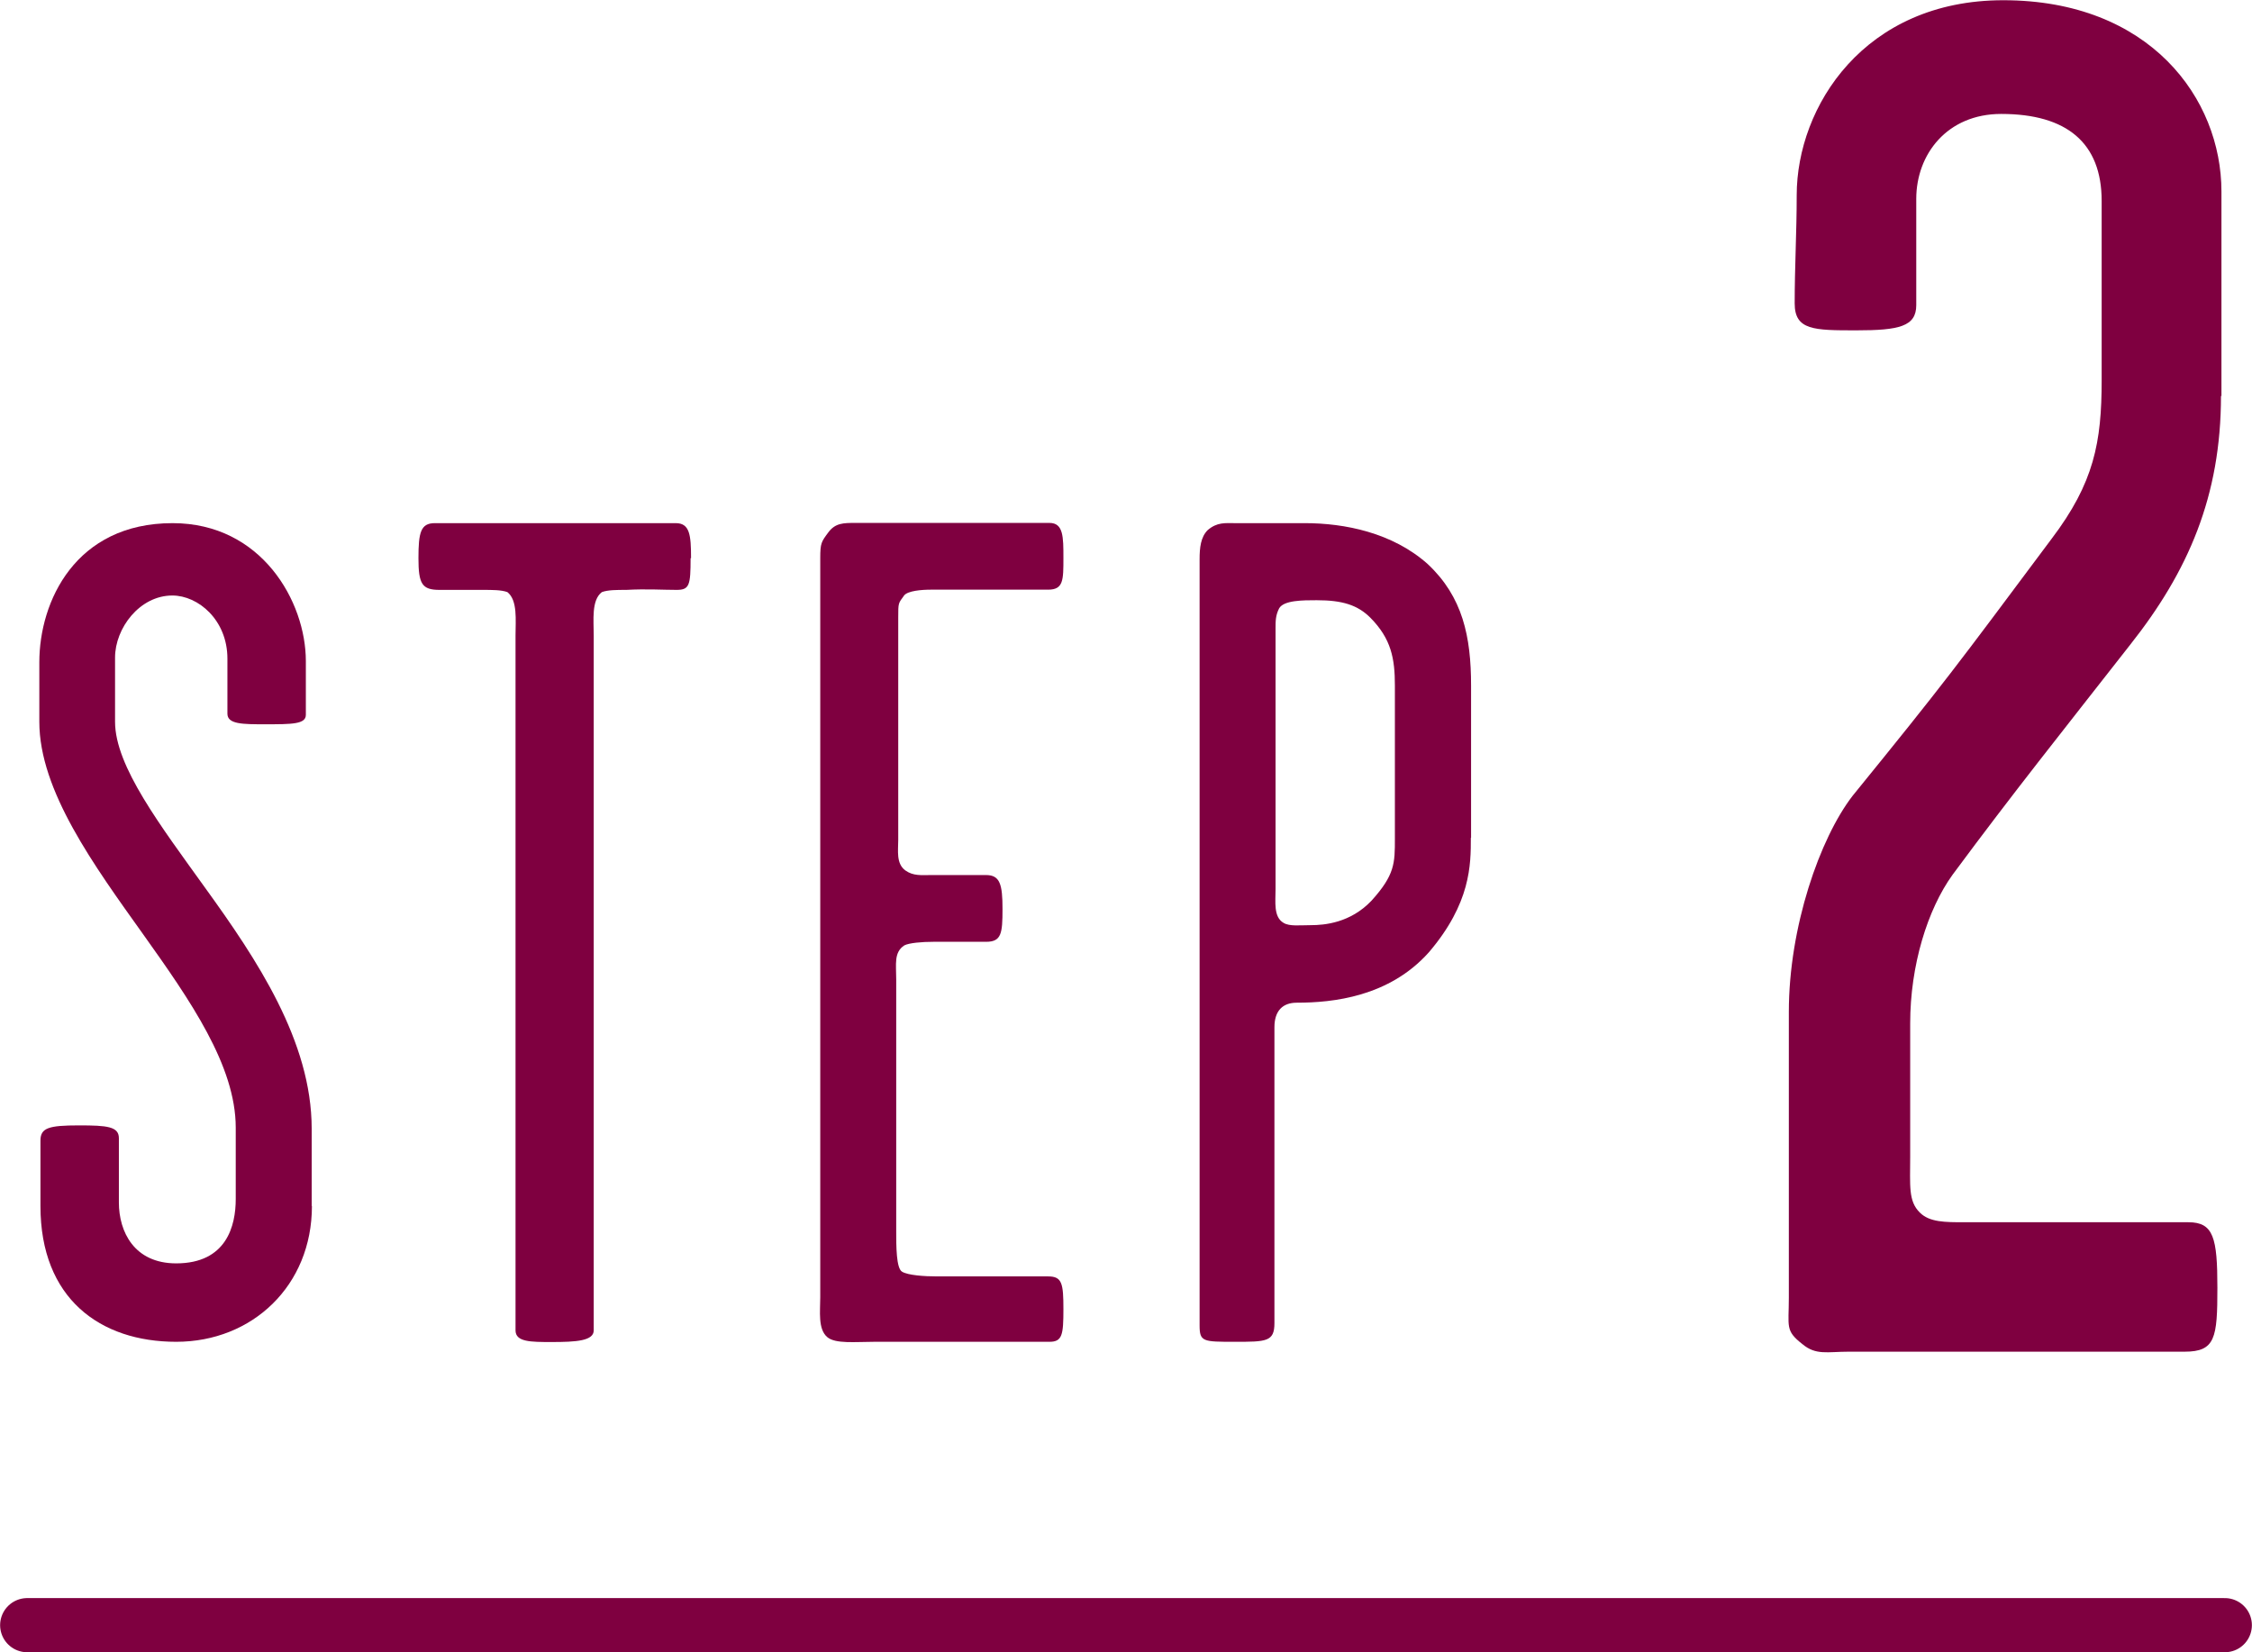
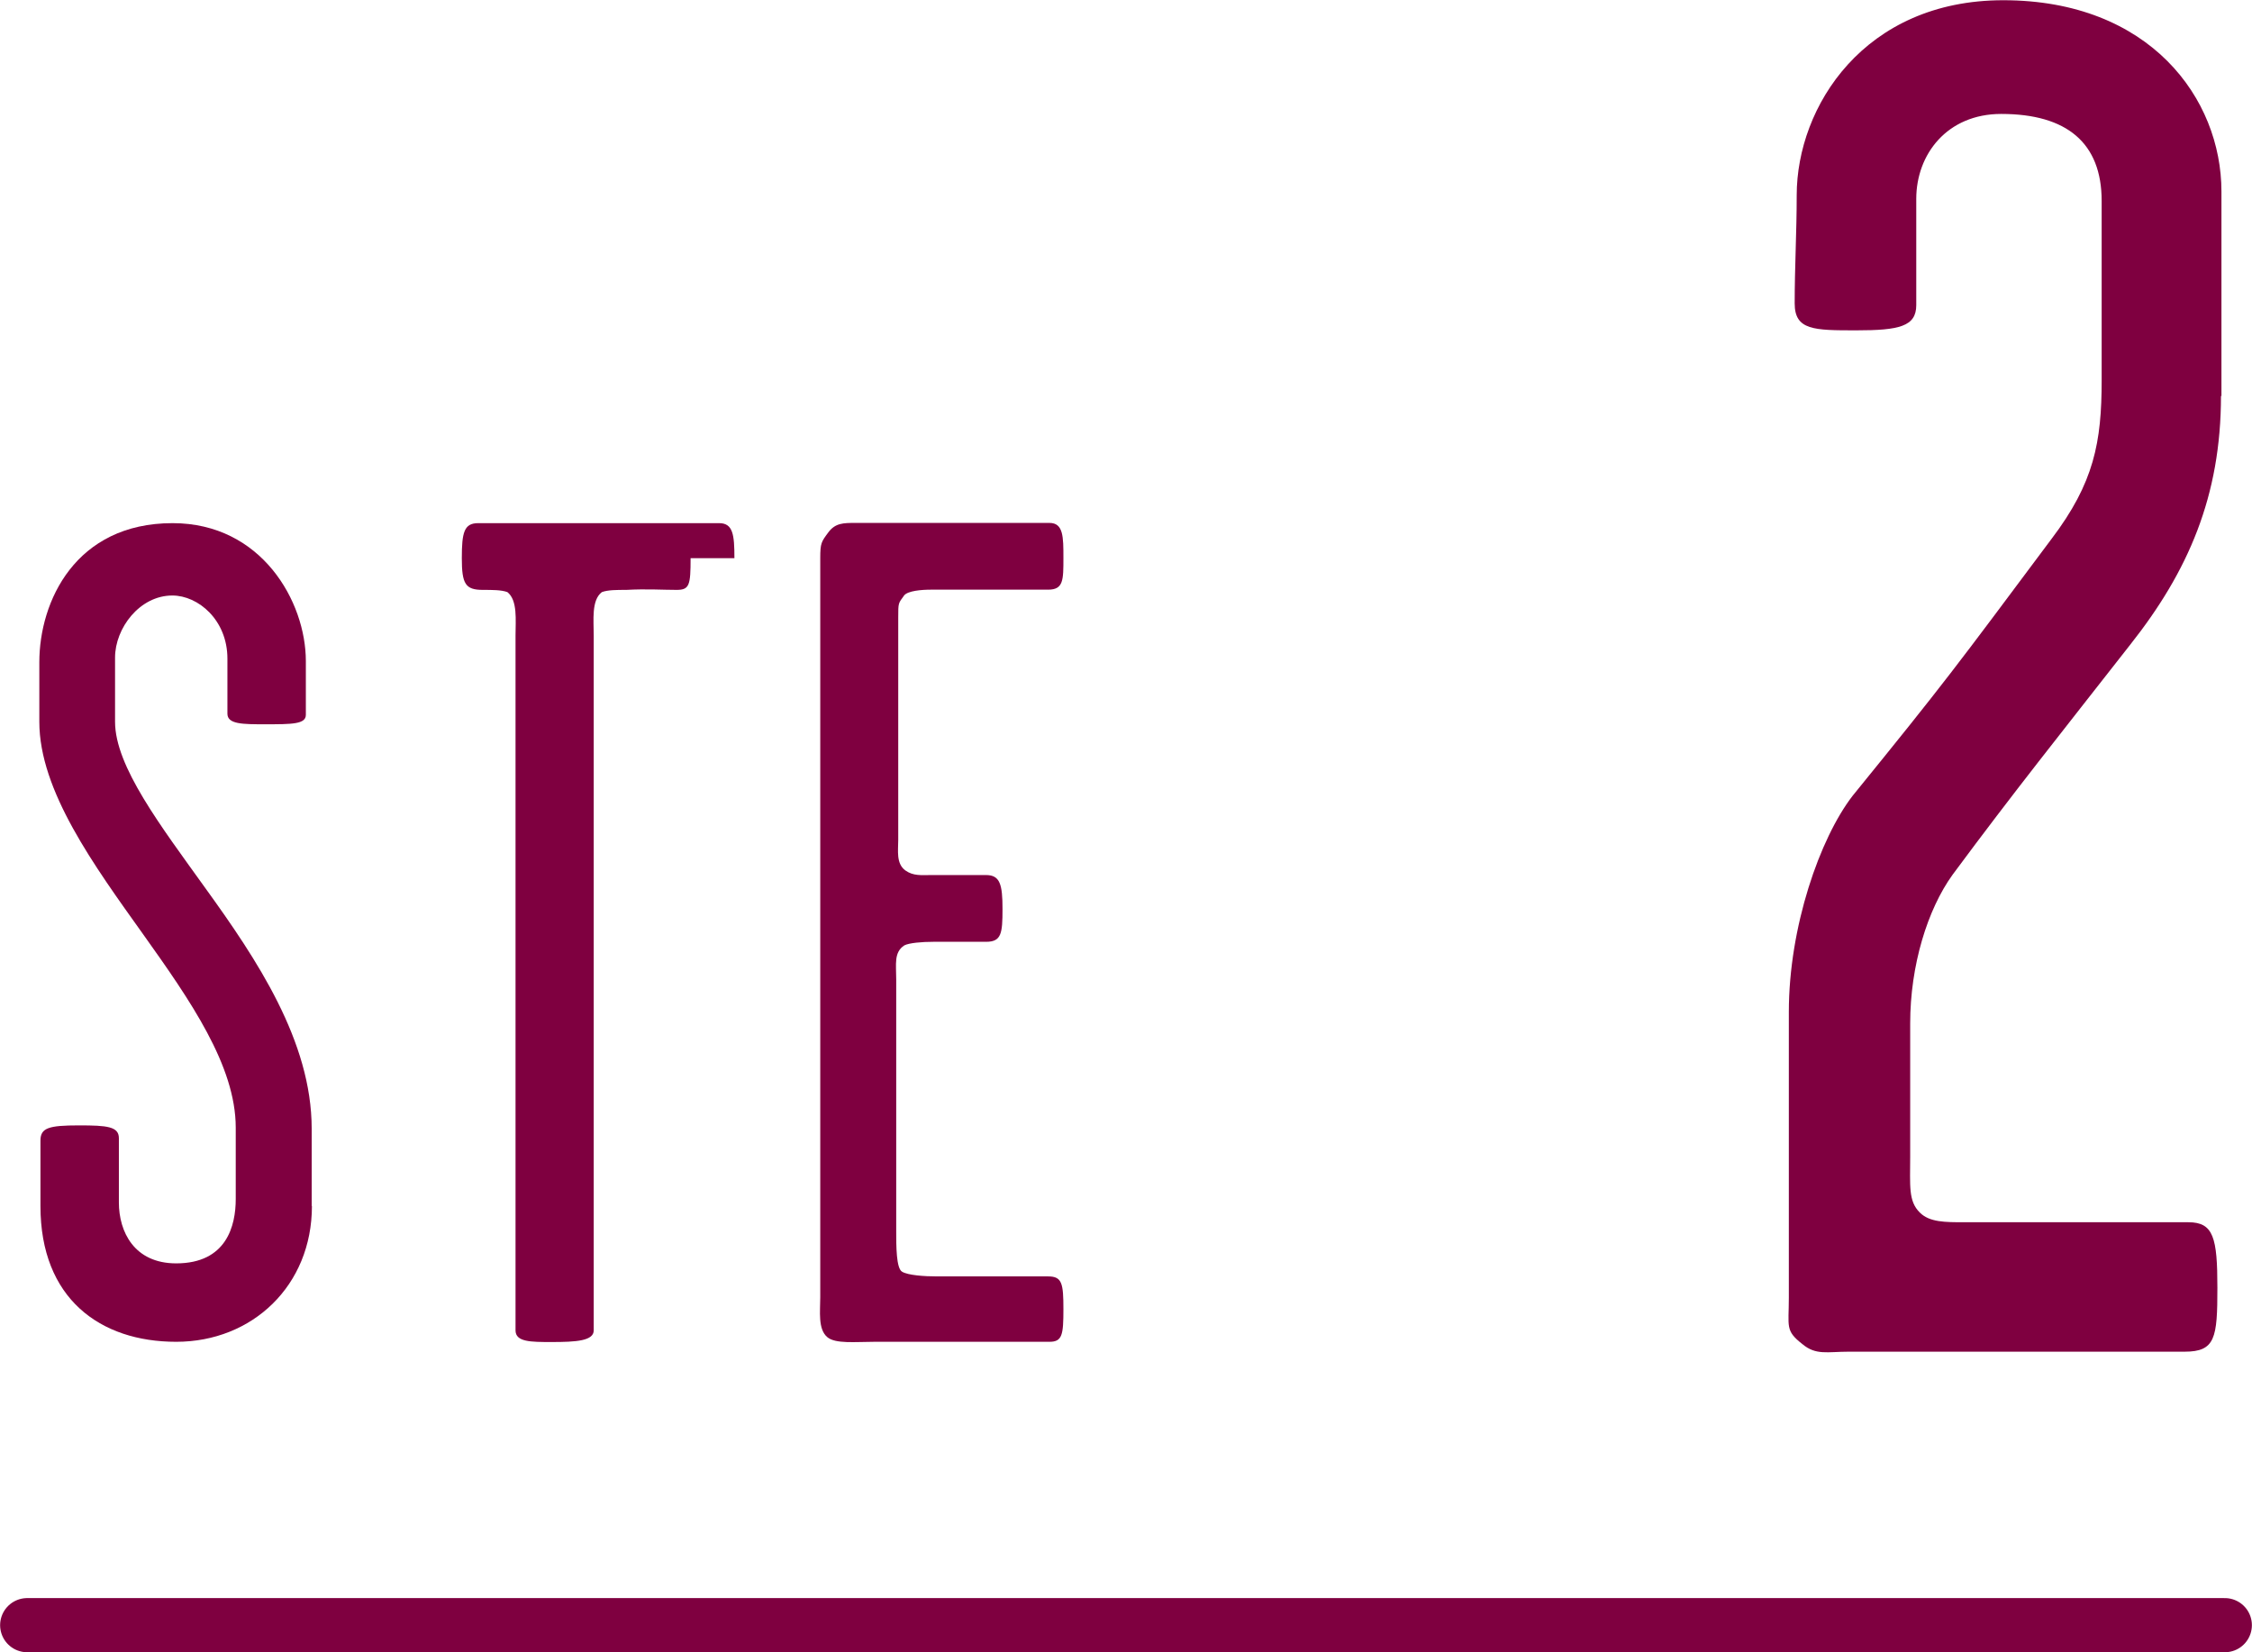
<svg xmlns="http://www.w3.org/2000/svg" id="_レイヤー_2" data-name="レイヤー 2" viewBox="0 0 100.21 73.53">
  <defs>
    <style>
      .cls-1 {
        fill: none;
        stroke: #7f0040;
        stroke-linecap: round;
        stroke-miterlimit: 10;
        stroke-width: 2.41px;
      }

      .cls-2 {
        fill: #7f0040;
        stroke-width: 0px;
      }
    </style>
  </defs>
  <g id="_レイヤー_1-2" data-name="レイヤー 1">
    <g>
      <g>
        <path class="cls-2" d="M13.88,53.67c0,3.54-2.65,6.04-6.04,6.04s-6.04-1.93-6.04-6.04v-2.91c0-.57.36-.68,1.72-.68,1.25,0,1.77.05,1.77.57v2.86c0,1.3.68,2.71,2.55,2.71,2.24,0,2.65-1.67,2.65-2.86v-3.18c0-2.76-2.03-5.67-4.11-8.59-2.19-3.07-4.63-6.4-4.63-9.47v-2.65c0-2.71,1.61-6.19,5.93-6.19,3.96,0,5.93,3.49,5.93,6.14v2.39c0,.42-.62.42-1.82.42-.99,0-1.67,0-1.67-.47v-2.45c0-1.72-1.3-2.81-2.45-2.81-1.46,0-2.55,1.46-2.55,2.76v2.86c0,1.98,2.03,4.63,4.01,7.39,2.29,3.17,4.74,6.82,4.74,10.72v3.44Z" />
-         <path class="cls-2" d="M30.73,24.84c0,1.2-.05,1.41-.62,1.41-.62,0-1.35-.05-2.24,0-.42,0-.83,0-1.09.1-.47.36-.36,1.25-.36,1.93v30.92c0,.47-.78.52-1.87.52-.94,0-1.61,0-1.61-.52v-30.92c0-.68.1-1.56-.36-1.93-.26-.1-.68-.1-1.09-.1h-1.93c-.78,0-.94-.26-.94-1.41s.1-1.56.73-1.56h10.72c.62,0,.68.52.68,1.56Z" />
+         <path class="cls-2" d="M30.73,24.84c0,1.2-.05,1.41-.62,1.41-.62,0-1.35-.05-2.24,0-.42,0-.83,0-1.09.1-.47.36-.36,1.25-.36,1.93v30.92c0,.47-.78.52-1.87.52-.94,0-1.61,0-1.61-.52v-30.92c0-.68.1-1.56-.36-1.93-.26-.1-.68-.1-1.09-.1c-.78,0-.94-.26-.94-1.41s.1-1.56.73-1.56h10.72c.62,0,.68.52.68,1.56Z" />
        <path class="cls-2" d="M47.32,58.25c0,1.15-.05,1.46-.62,1.46h-7.81c-.83,0-1.72.1-2.08-.21-.42-.36-.31-1.15-.31-1.77V24.84c0-.68.05-.73.36-1.15.31-.42.68-.42,1.2-.42h8.64c.62,0,.62.62.62,1.56,0,.99,0,1.41-.68,1.41h-5.21c-.42,0-1.04.05-1.2.26-.26.36-.26.31-.26.99v9.89c0,.47-.1,1.04.31,1.35.36.26.73.21,1.15.21h2.45c.62,0,.73.42.73,1.51s-.05,1.46-.73,1.46h-2.34c-.52,0-1.09.05-1.3.16-.47.31-.36.83-.36,1.51v11.19c0,.68,0,1.67.26,1.82.26.16.99.21,1.56.21h4.94c.62,0,.68.31.68,1.46Z" />
-         <path class="cls-2" d="M65.45,37.28c0,1.2,0,2.91-1.87,5.1-1.77,1.98-4.27,2.24-5.88,2.24-.62,0-.99.36-.99,1.09v13.17c0,.83-.36.83-1.77.83s-1.56,0-1.56-.73V24.89c0-.52.05-.99.36-1.3.42-.36.78-.31,1.2-.31h3.12c1.77,0,3.9.42,5.47,1.82,1.56,1.46,1.93,3.23,1.93,5.41v6.77ZM62.07,37.33v-6.82c0-1.2-.16-2.08-1.09-3.02-.57-.57-1.25-.78-2.39-.78-.62,0-1.46,0-1.67.36-.16.31-.16.57-.16.88v11.61c0,.57-.1,1.25.36,1.51.26.16.73.1,1.2.1.62,0,1.77-.1,2.71-1.09,1.04-1.15,1.04-1.67,1.04-2.76Z" />
      </g>
      <path class="cls-2" d="M98.83,17.61c0,4.47-1.46,7.82-4.04,11.08-3.09,3.95-5.16,6.53-7.9,10.23-1.12,1.55-1.89,4.04-1.89,6.62v5.93c0,1.29-.09,1.98.43,2.49.43.43,1.12.43,1.98.43h9.97c1.12,0,1.29.69,1.29,2.92s-.09,2.84-1.46,2.84h-14.95c-.94,0-1.46.17-2.06-.34-.77-.6-.6-.77-.6-2.06v-12.72c0-3.78,1.38-7.73,2.84-9.62,4.12-5.07,4.55-5.67,8.85-11.43,1.89-2.49,2.23-4.3,2.23-7.05v-7.99c0-2.58-1.55-3.87-4.47-3.87-2.41,0-3.78,1.8-3.78,3.78v4.73c0,.95-.77,1.12-2.66,1.12s-2.75,0-2.75-1.2c0-1.63.09-3.18.09-4.81,0-3.95,3.01-8.68,9.19-8.68,6.53,0,9.71,4.38,9.71,8.51v9.11Z" />
      <line class="cls-1" x1="1.21" y1="72.32" x2="99" y2="72.32" />
    </g>
  </g>
</svg>